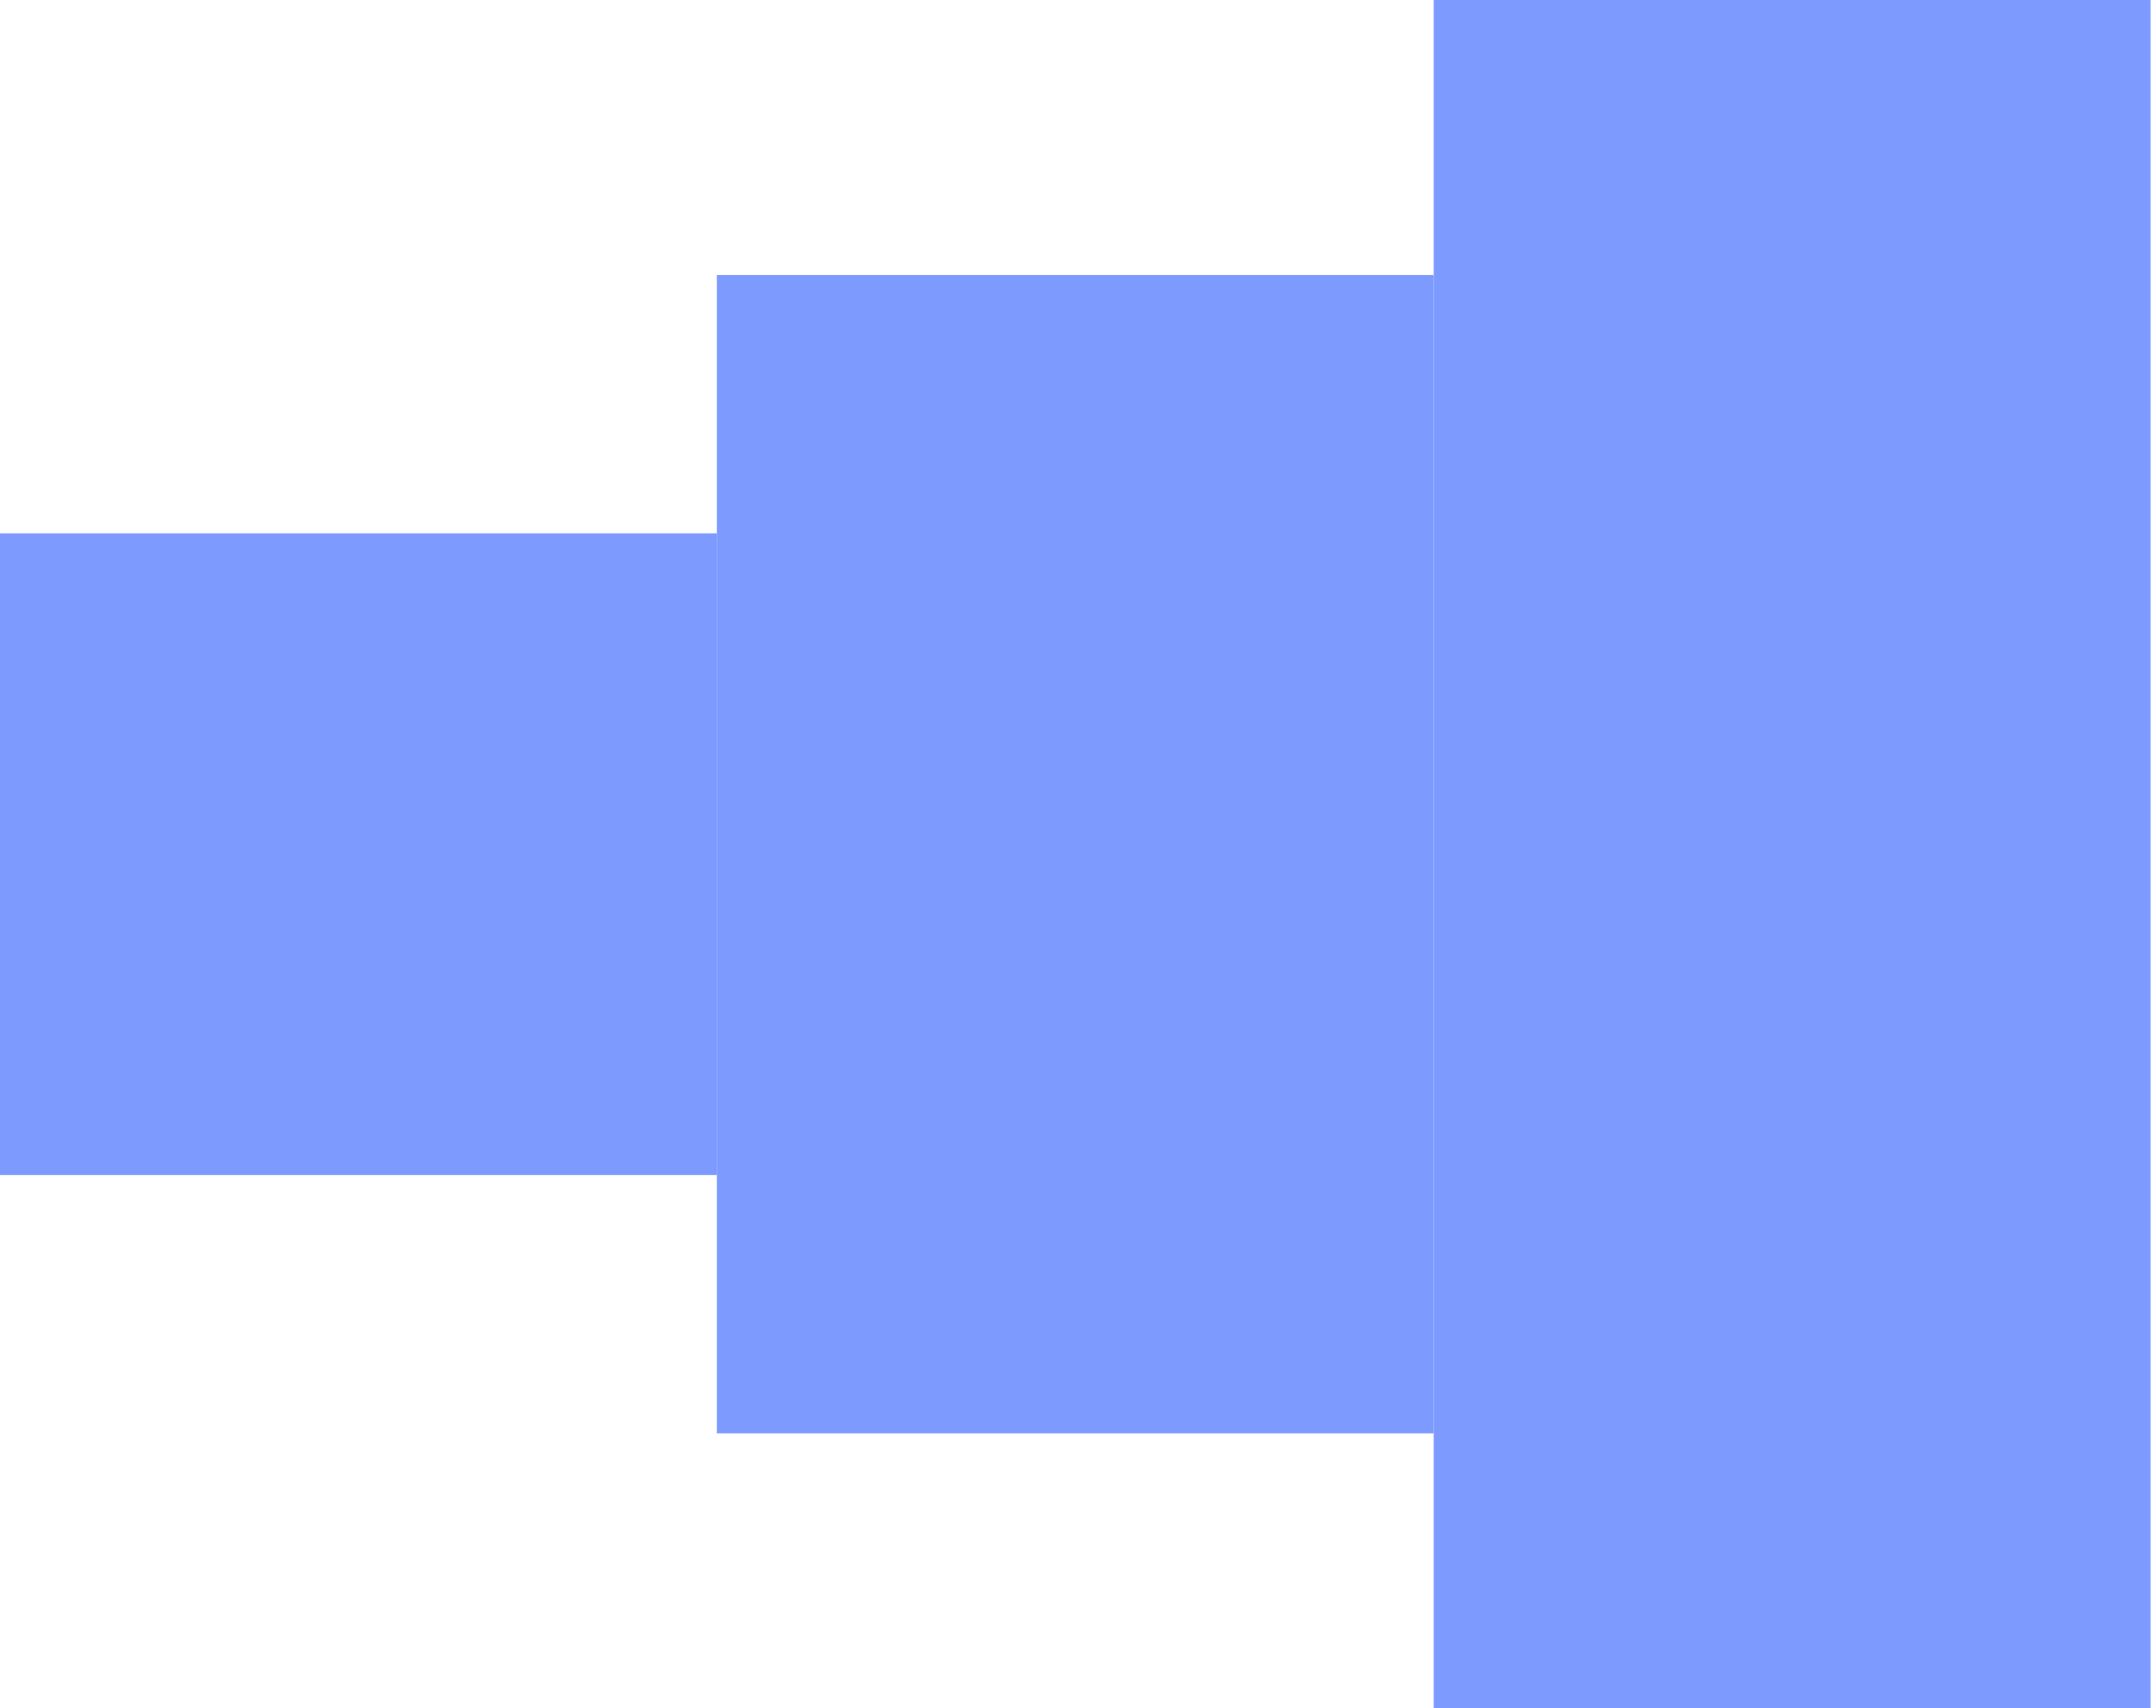
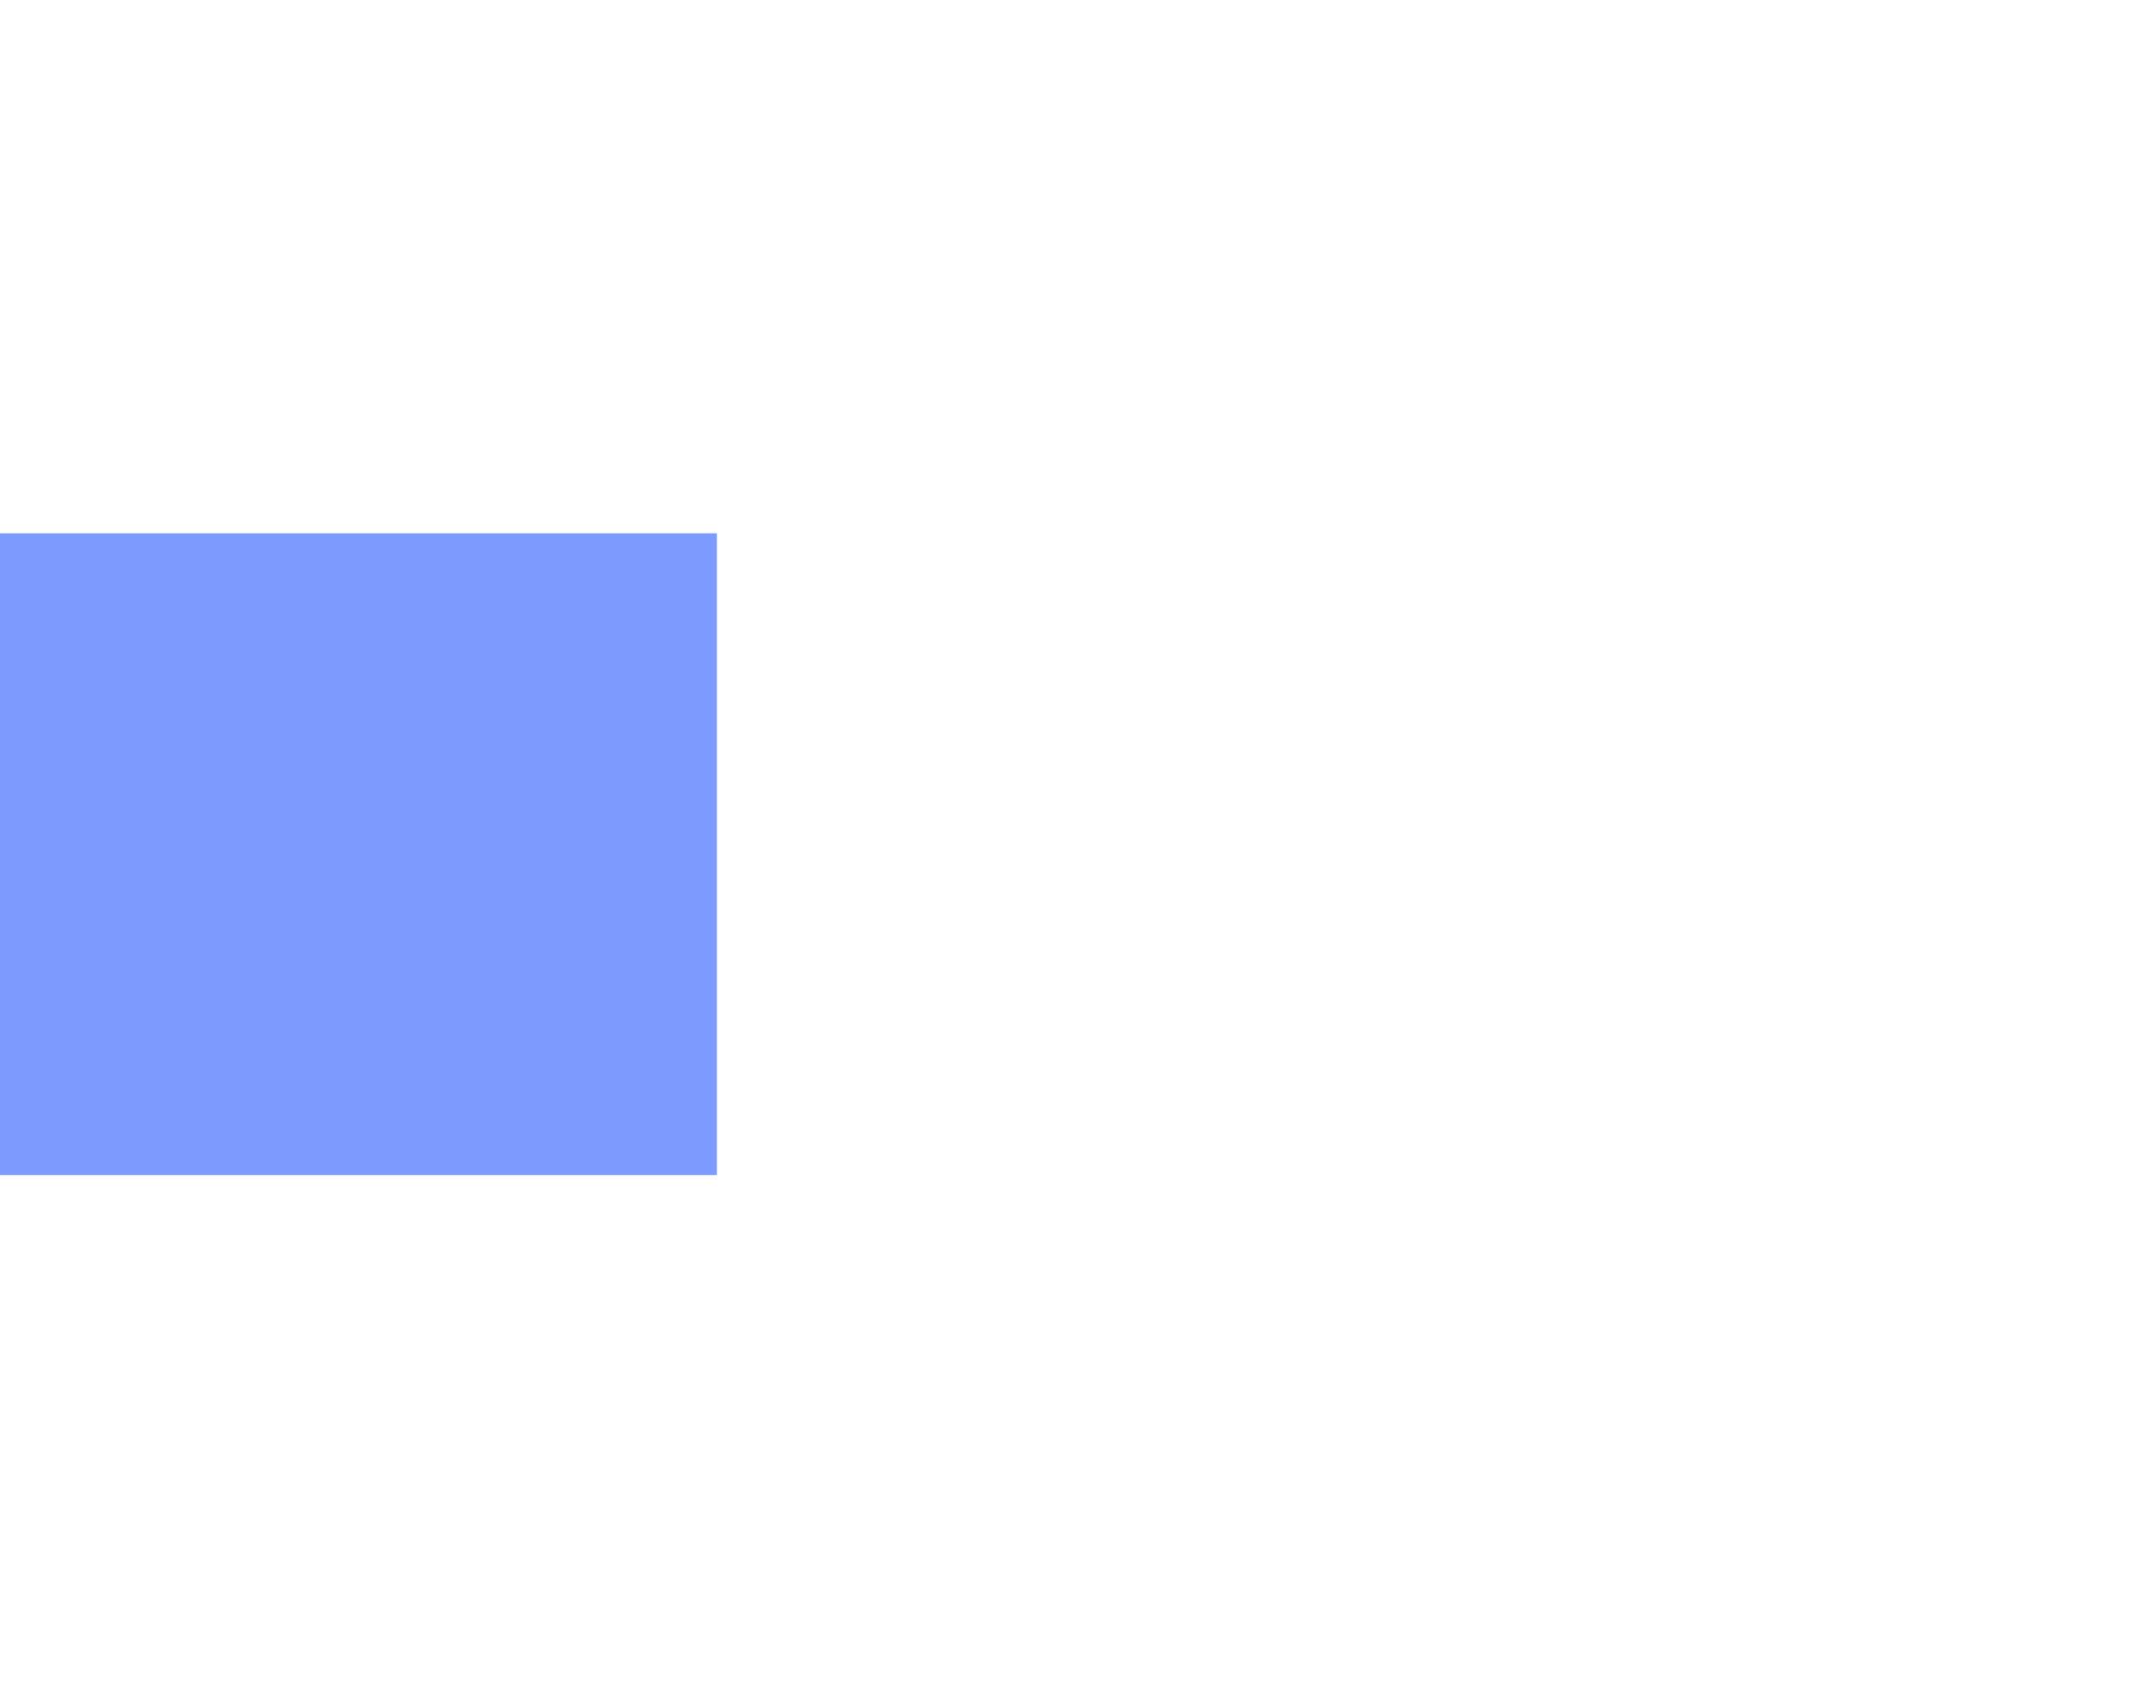
<svg xmlns="http://www.w3.org/2000/svg" width="323" height="256" viewBox="0 0 323 256" fill="none">
  <rect y="79.922" width="107.395" height="96.156" fill="#7D9AFF" />
-   <rect x="214.79" width="107.395" height="256" fill="#7D9AFF" />
-   <rect x="107.395" y="41.21" width="107.395" height="173.58" fill="#7D9AFF" />
</svg>